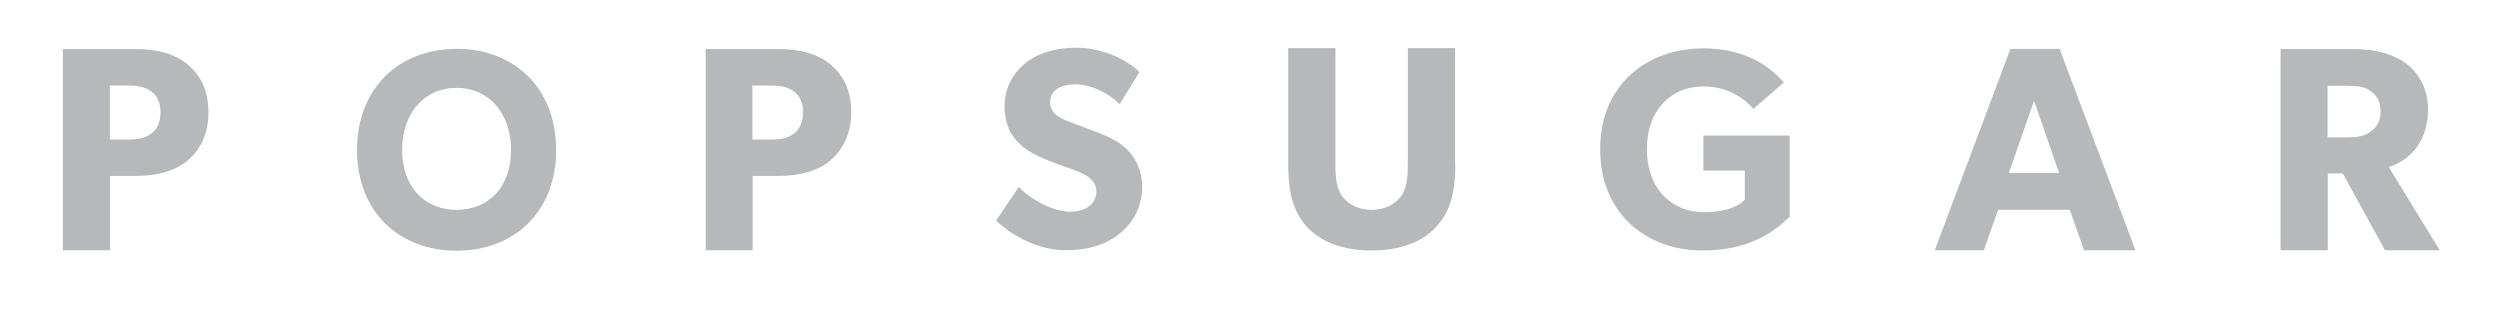
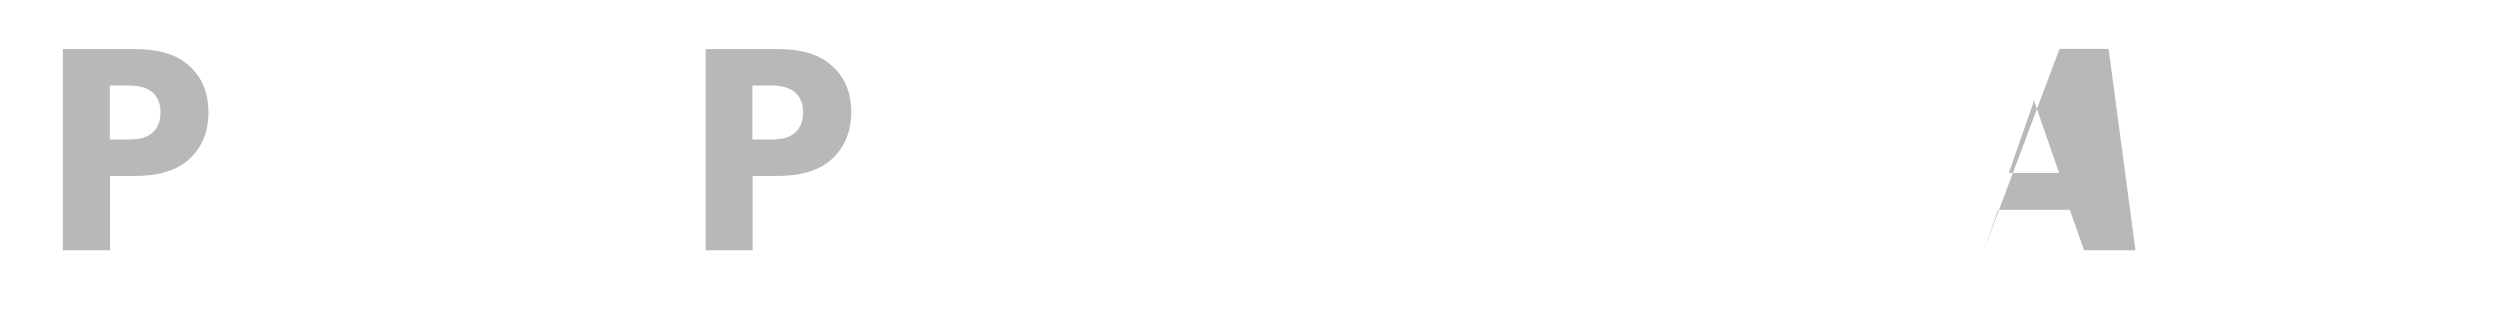
<svg xmlns="http://www.w3.org/2000/svg" version="1.1" id="Layer_1" x="0px" y="0px" viewBox="0 0 1069.9 132.6" style="enable-background:new 0 0 1069.9 132.6;" xml:space="preserve">
  <style type="text/css">
	.st0{fill:#B6B8BA;}
</style>
  <g>
-     <path class="st0" d="M195.4,20.9c-24.1,0-42.6,16.3-42.6,43.3c0,27,18.5,43.1,42.6,43.1S238,91.2,238,64.2   C238,37.2,219.6,20.9,195.4,20.9z M195.4,89.8c-13.5,0-23.3-9.6-23.3-25.6s9.7-26.6,23.3-26.6s23.3,10.6,23.3,26.6   S209,89.8,195.4,89.8z" />
    <path class="st0" d="M80.2,68.8c-5.7,4.7-13.6,6.5-22.5,6.5H47.1v31.8H26.9V21h30.8c8.9,0,16.7,1.7,22.5,6.5c5.7,4.7,9,11.3,9,20.6   C89.2,57.3,85.9,63.9,80.2,68.8z M64.6,39c-2.5-1.7-5.4-2.4-9.7-2.4H47v23.1h7.9c4.4,0,7.2-0.6,9.7-2.4c2.4-1.7,4.1-4.9,4.1-9.2   C68.7,43.7,67,40.7,64.6,39z" />
    <path class="st0" d="M355.2,68.8c-5.7,4.7-13.6,6.5-22.5,6.5h-10.6v31.8H302V21h30.8c8.9,0,16.7,1.7,22.5,6.5   c5.7,4.7,9,11.3,9,20.6C364.2,57.3,360.9,63.9,355.2,68.8z M339.6,39c-2.5-1.7-5.4-2.4-9.7-2.4H322v23.1h7.9c4.4,0,7.2-0.6,9.7-2.4   c2.4-1.7,4.1-4.9,4.1-9.2C343.7,43.7,342,40.7,339.6,39z" />
-     <path class="st0" d="M479,100.1c-6,4.8-13.8,7-22.8,7c-12.2,0-23.1-6.3-29.9-12.7L436,80c6.1,6.3,15.5,10.6,22,10.6   c6.3,0,11.2-3.1,11.2-8.7c0-5.7-6.2-7.9-9.9-9.3c-3.7-1.3-10-3.5-12.8-4.8c-2.1-1-6.3-2.6-10-6.1c-3.7-3.4-6.6-8.3-6.6-16.2   c0-8.1,3.9-14.4,8.8-18.4c4.8-4,12.4-6.7,22.2-6.7c9.8,0,21,4.6,26.7,10.4l-8.4,13.8c-4.9-4.9-12.4-8.5-18.8-8.5   c-6.3,0-11,2.4-11,7.6s4.8,7.1,8.5,8.5c3.7,1.5,9.9,3.7,12.6,4.8c2.3,0.9,7.9,3.1,11.7,6.8c3.5,3.5,6.6,8.7,6.6,16.2   C488.8,88.1,485.1,95.4,479,100.1z" />
-     <path class="st0" d="M622.8,70.3c0,12-2.1,20.3-8.2,26.8c-5.9,6.4-15.2,10.1-27.6,10.1c-12.5,0-21.7-3.7-27.7-10.1   c-5.9-6.6-8-14.8-8-26.8V20.6h20.2v49.7c0,6.1,0.5,10.8,3.3,14.2c2.7,3.2,6.7,5.3,12.2,5.3s9.5-2.1,12.2-5.3   c2.8-3.5,3.3-8.2,3.3-14.2V20.6h20.2V70.3z" />
-     <path class="st0" d="M765.9,92.8c-4.3,3.8-14.2,14.4-37.4,14.4c-23.3,0-43.7-15.3-43.7-43.3c0-28,20.5-43.2,44-43.2   c22.3,0,31.9,11.7,34.6,14.6l-13,11.3c-3.5-3.9-10.1-9.6-21.6-9.6c-13.5,0-24,9.9-24,26.9c0,17,10.7,26.9,24.4,26.9   s17.5-5.4,17.5-5.4V73H729V58h36.9V92.8z" />
-     <path class="st0" d="M913.9,107.1h-22l-6.1-17.3h-30.7l-6.1,17.3h-21l32.4-86.2h21L913.9,107.1z M881.2,74l-10.7-30.9L859.7,74   H881.2z" />
-     <path class="st0" d="M1044.1,107.1h-23.4l-18.1-32.9h-6.4v32.9H976V21h30.9c9.6,0,17.1,2,22.7,6.1c5.7,4.2,9.5,11.1,9.5,19.7   c0,16.3-10.5,22.7-16.8,24.7L1044.1,107.1z M1014.4,38.9c-2.5-1.9-5.7-2.2-10.3-2.2h-8v22.1h8c4.6,0,7.9-0.5,10.3-2.4   c2.6-1.9,4.4-4.2,4.4-8.7C1018.8,43.2,1017,40.7,1014.4,38.9z" />
+     <path class="st0" d="M913.9,107.1h-22l-6.1-17.3h-30.7l-6.1,17.3l32.4-86.2h21L913.9,107.1z M881.2,74l-10.7-30.9L859.7,74   H881.2z" />
  </g>
</svg>